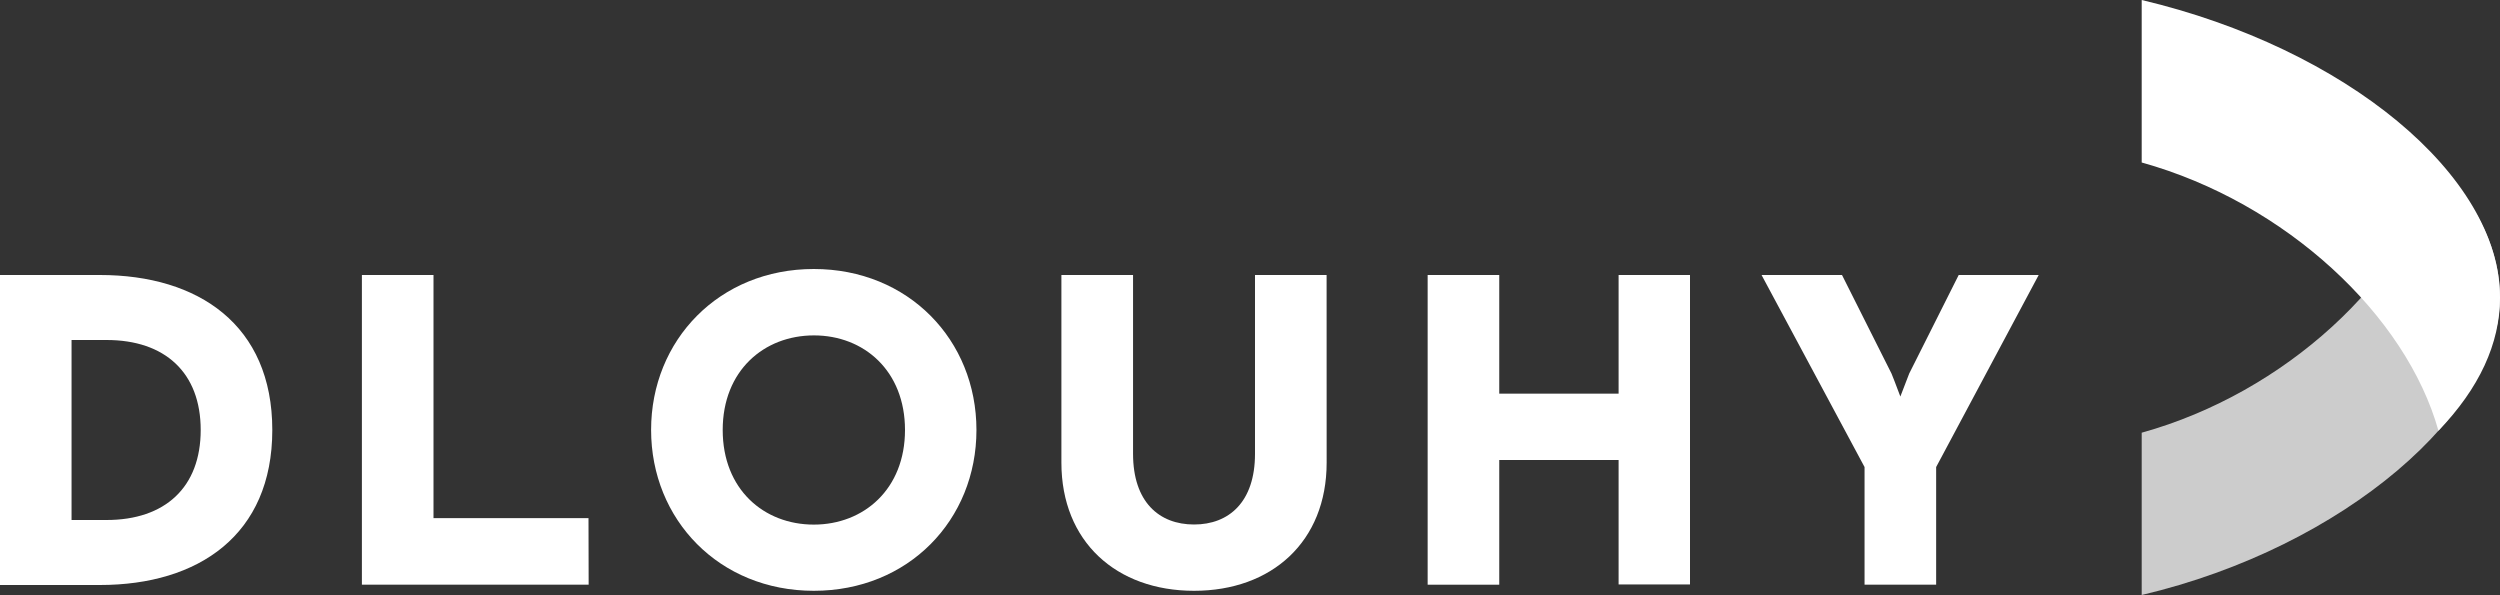
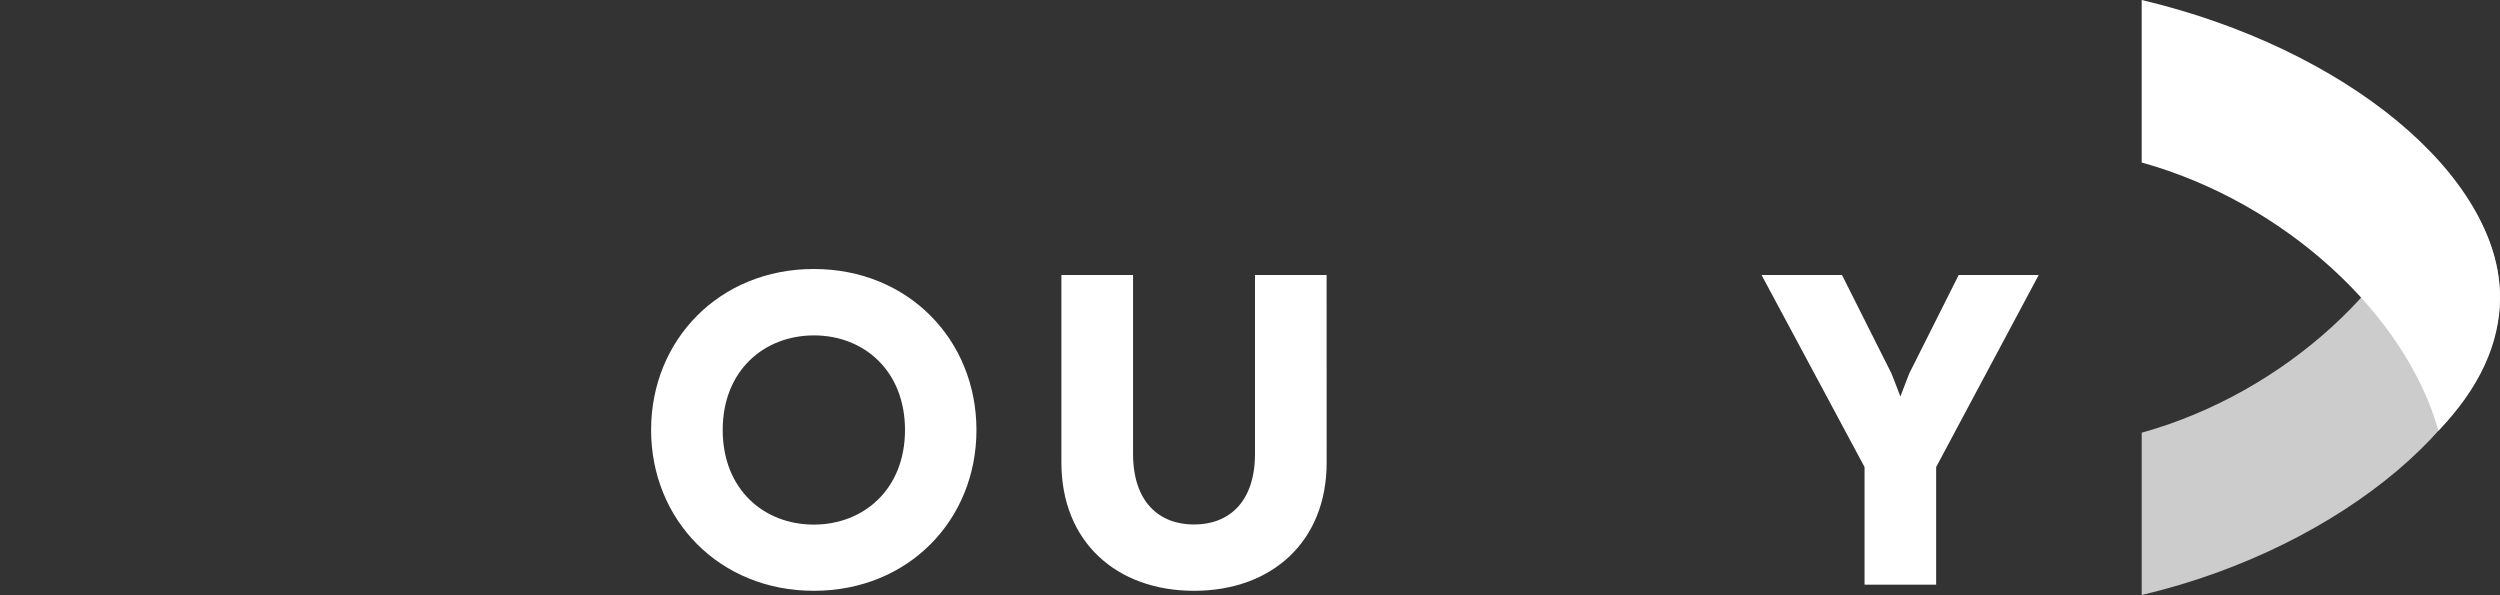
<svg xmlns="http://www.w3.org/2000/svg" id="Ebene_1" data-name="Ebene 1" viewBox="0 0 500 119.04">
  <rect x="0" y="0" width="500" height="119.04" fill="#333333" stroke="none" />
  <defs>
    <style>.cls-1,.cls-2{fill:#fff;}.cls-1{opacity:0.75;}</style>
  </defs>
  <title>Zeichenfläche 8 Kopie 3</title>
  <path class="cls-1" d="M428.34,119V86.54c28.77-8,52.91-30.58,59.35-53.65C495.84,41.37,500,50.31,500,59.52,500,82.07,469.1,109.4,428.34,119Z" />
  <path class="cls-2" d="M428.34,0V32.5c28.77,8,52.91,30.58,59.35,53.65C495.84,77.67,500,68.73,500,59.52,500,35.08,469.1,9.65,428.34,0Z" />
-   <path class="cls-2" d="M0,55H20C39.7,55,54.46,65,54.46,86s-14.76,31-34.48,31H0ZM40.14,86c0-11.49-7.16-18-18.83-18h-7V104h7C33,104,40.14,97.48,40.14,86Z" />
-   <path class="cls-2" d="M117.73,116.93H72.38V55H86.7v48.62h31Z" />
  <path class="cls-2" d="M162.76,118.16c-18.92,0-32.54-14.23-32.54-32.18S143.84,53.8,162.76,53.8,195.29,68,195.29,86,181.68,118.16,162.76,118.16ZM181,86c0-11.85-8.22-18.92-18.21-18.92S144.54,74.13,144.54,86s8.23,18.92,18.22,18.92S181,97.83,181,86Z" />
  <path class="cls-2" d="M265.33,92.52c0,15.83-11,25.64-26.52,25.64s-26.53-9.81-26.53-25.64V55h14.33V90.76c0,9.63,5.21,14.14,12.2,14.14S251,100.39,251,90.76V55h14.32Z" />
-   <path class="cls-2" d="M285.53,55h14.32V78.73h23.87V55H338v61.89H323.72V92H299.85v24.94H285.53Z" />
  <path class="cls-2" d="M387.23,116.93H372.91V93.41L352.31,55H368.4l9.9,19.71s1,2.48,1.77,4.6c.8-2.12,1.77-4.6,1.77-4.6L391.74,55h16L387.23,93.41Z" />
</svg>